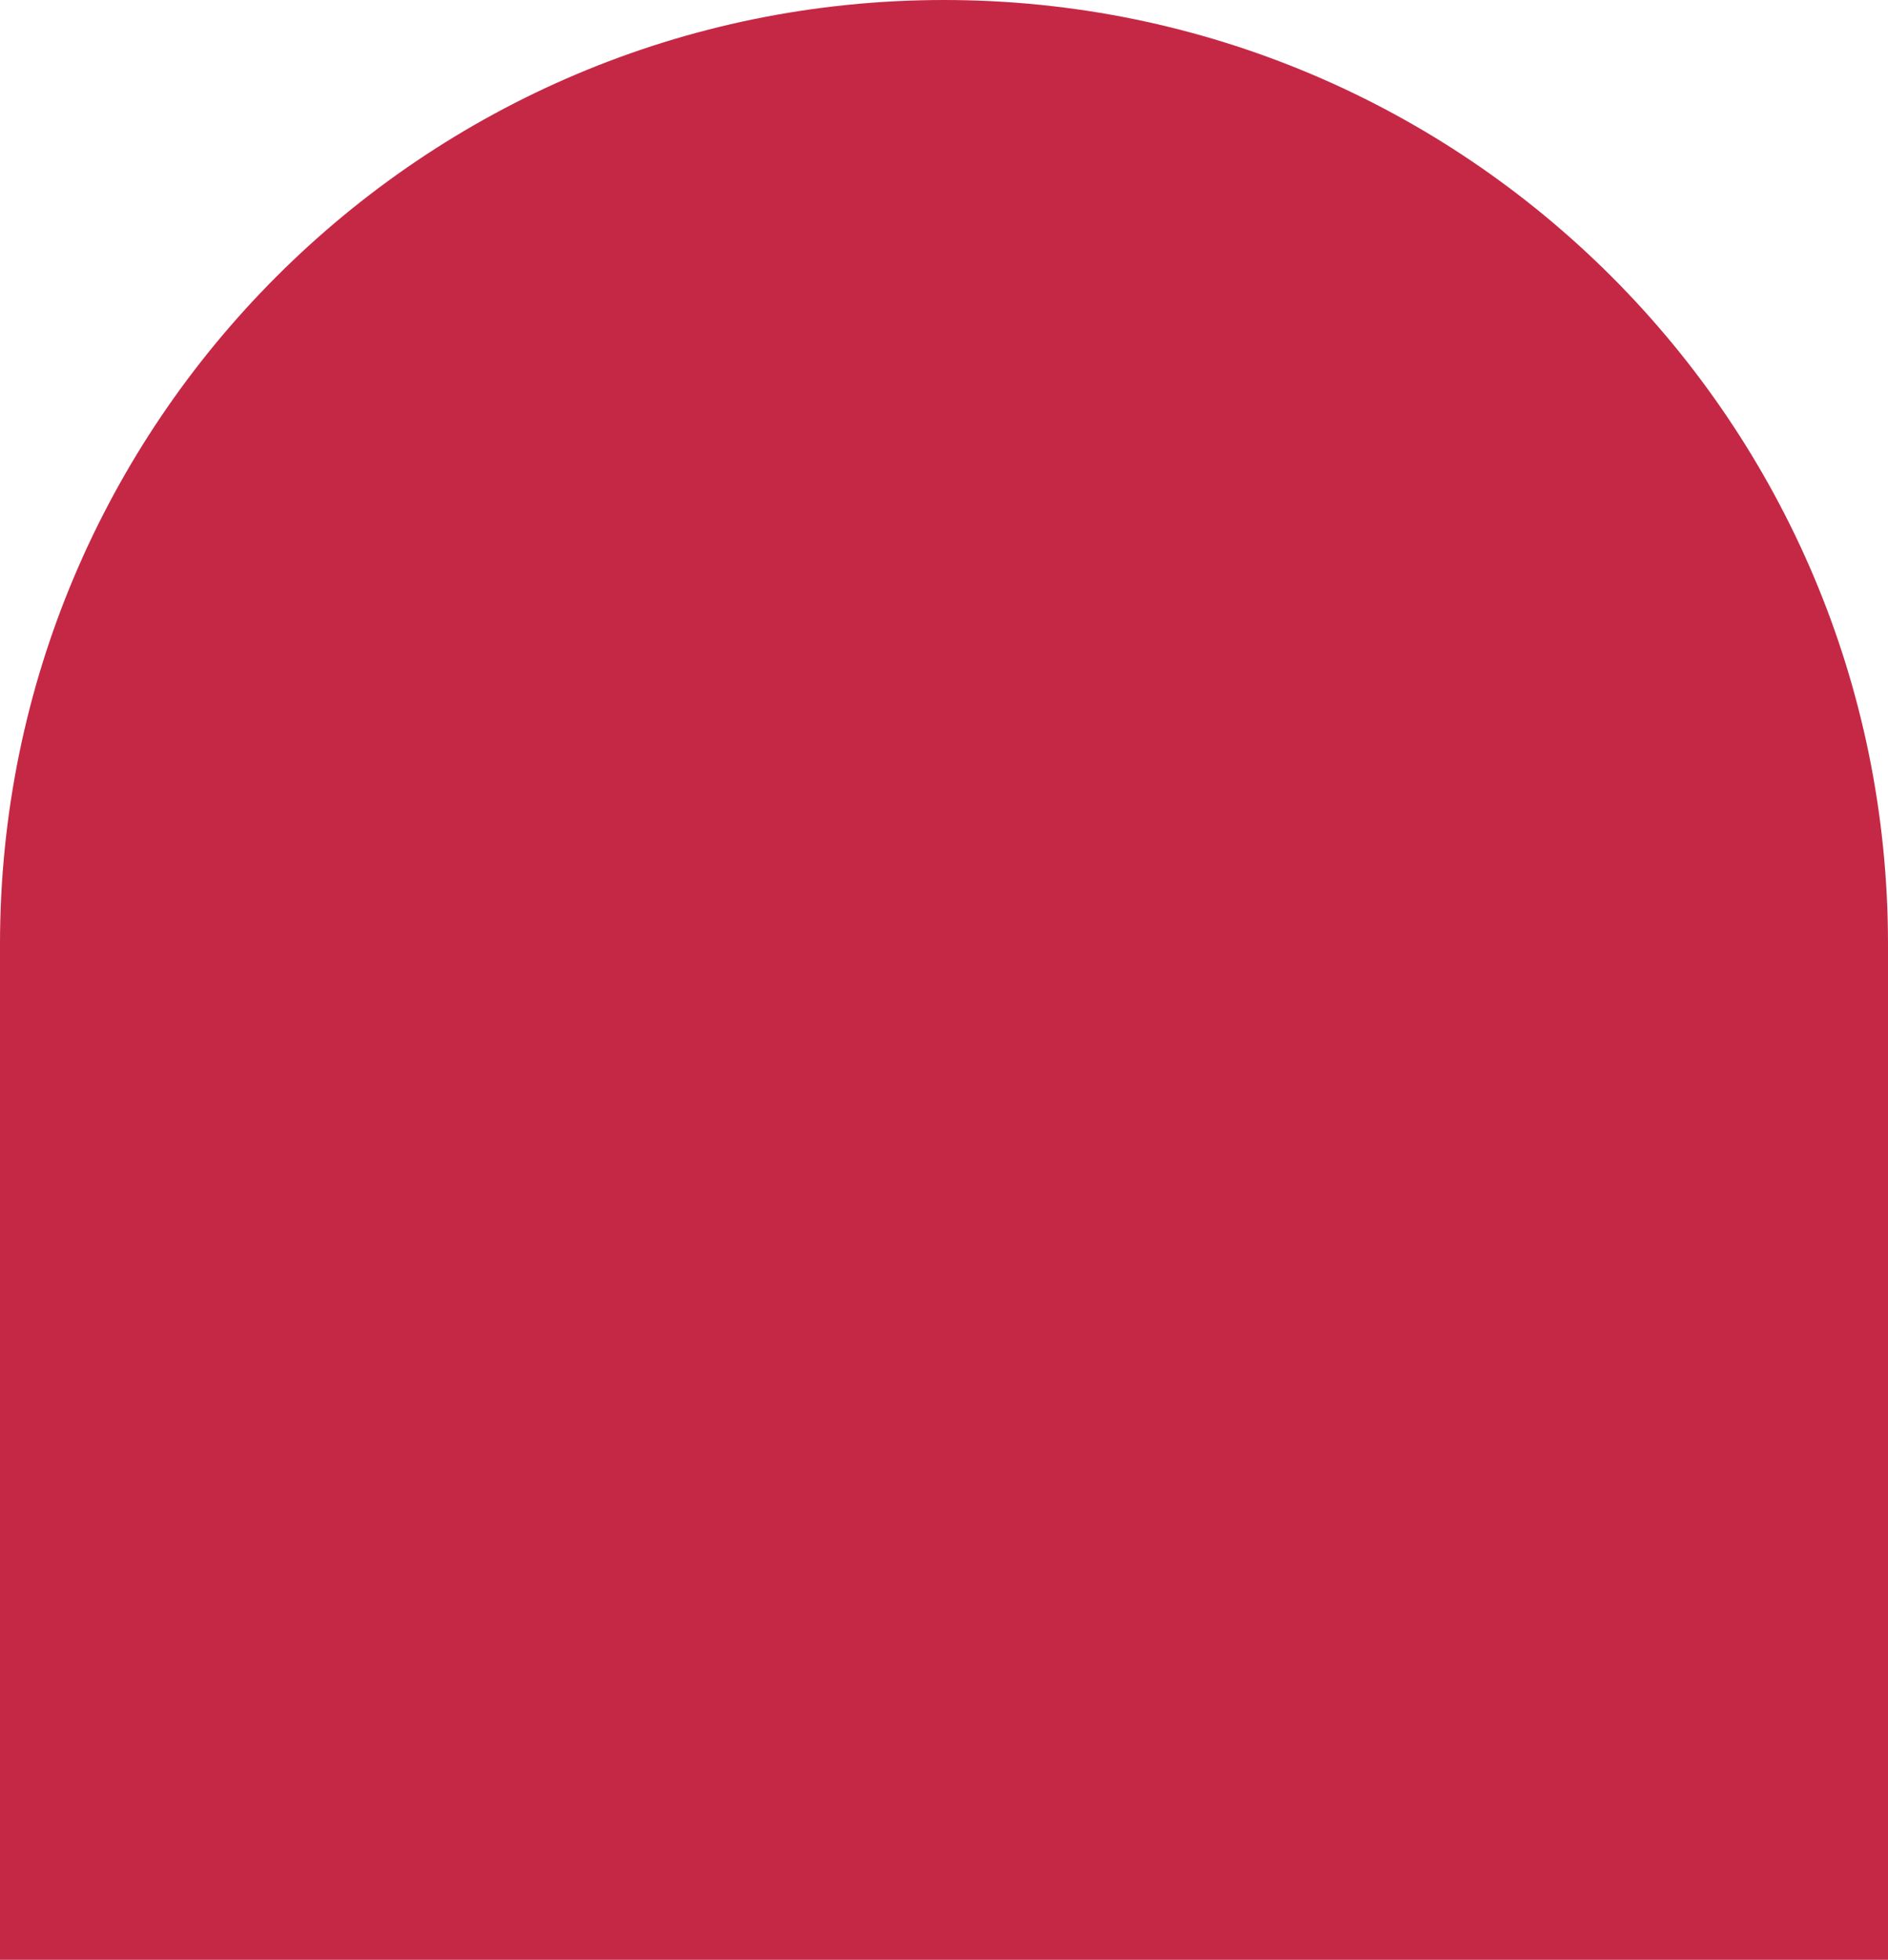
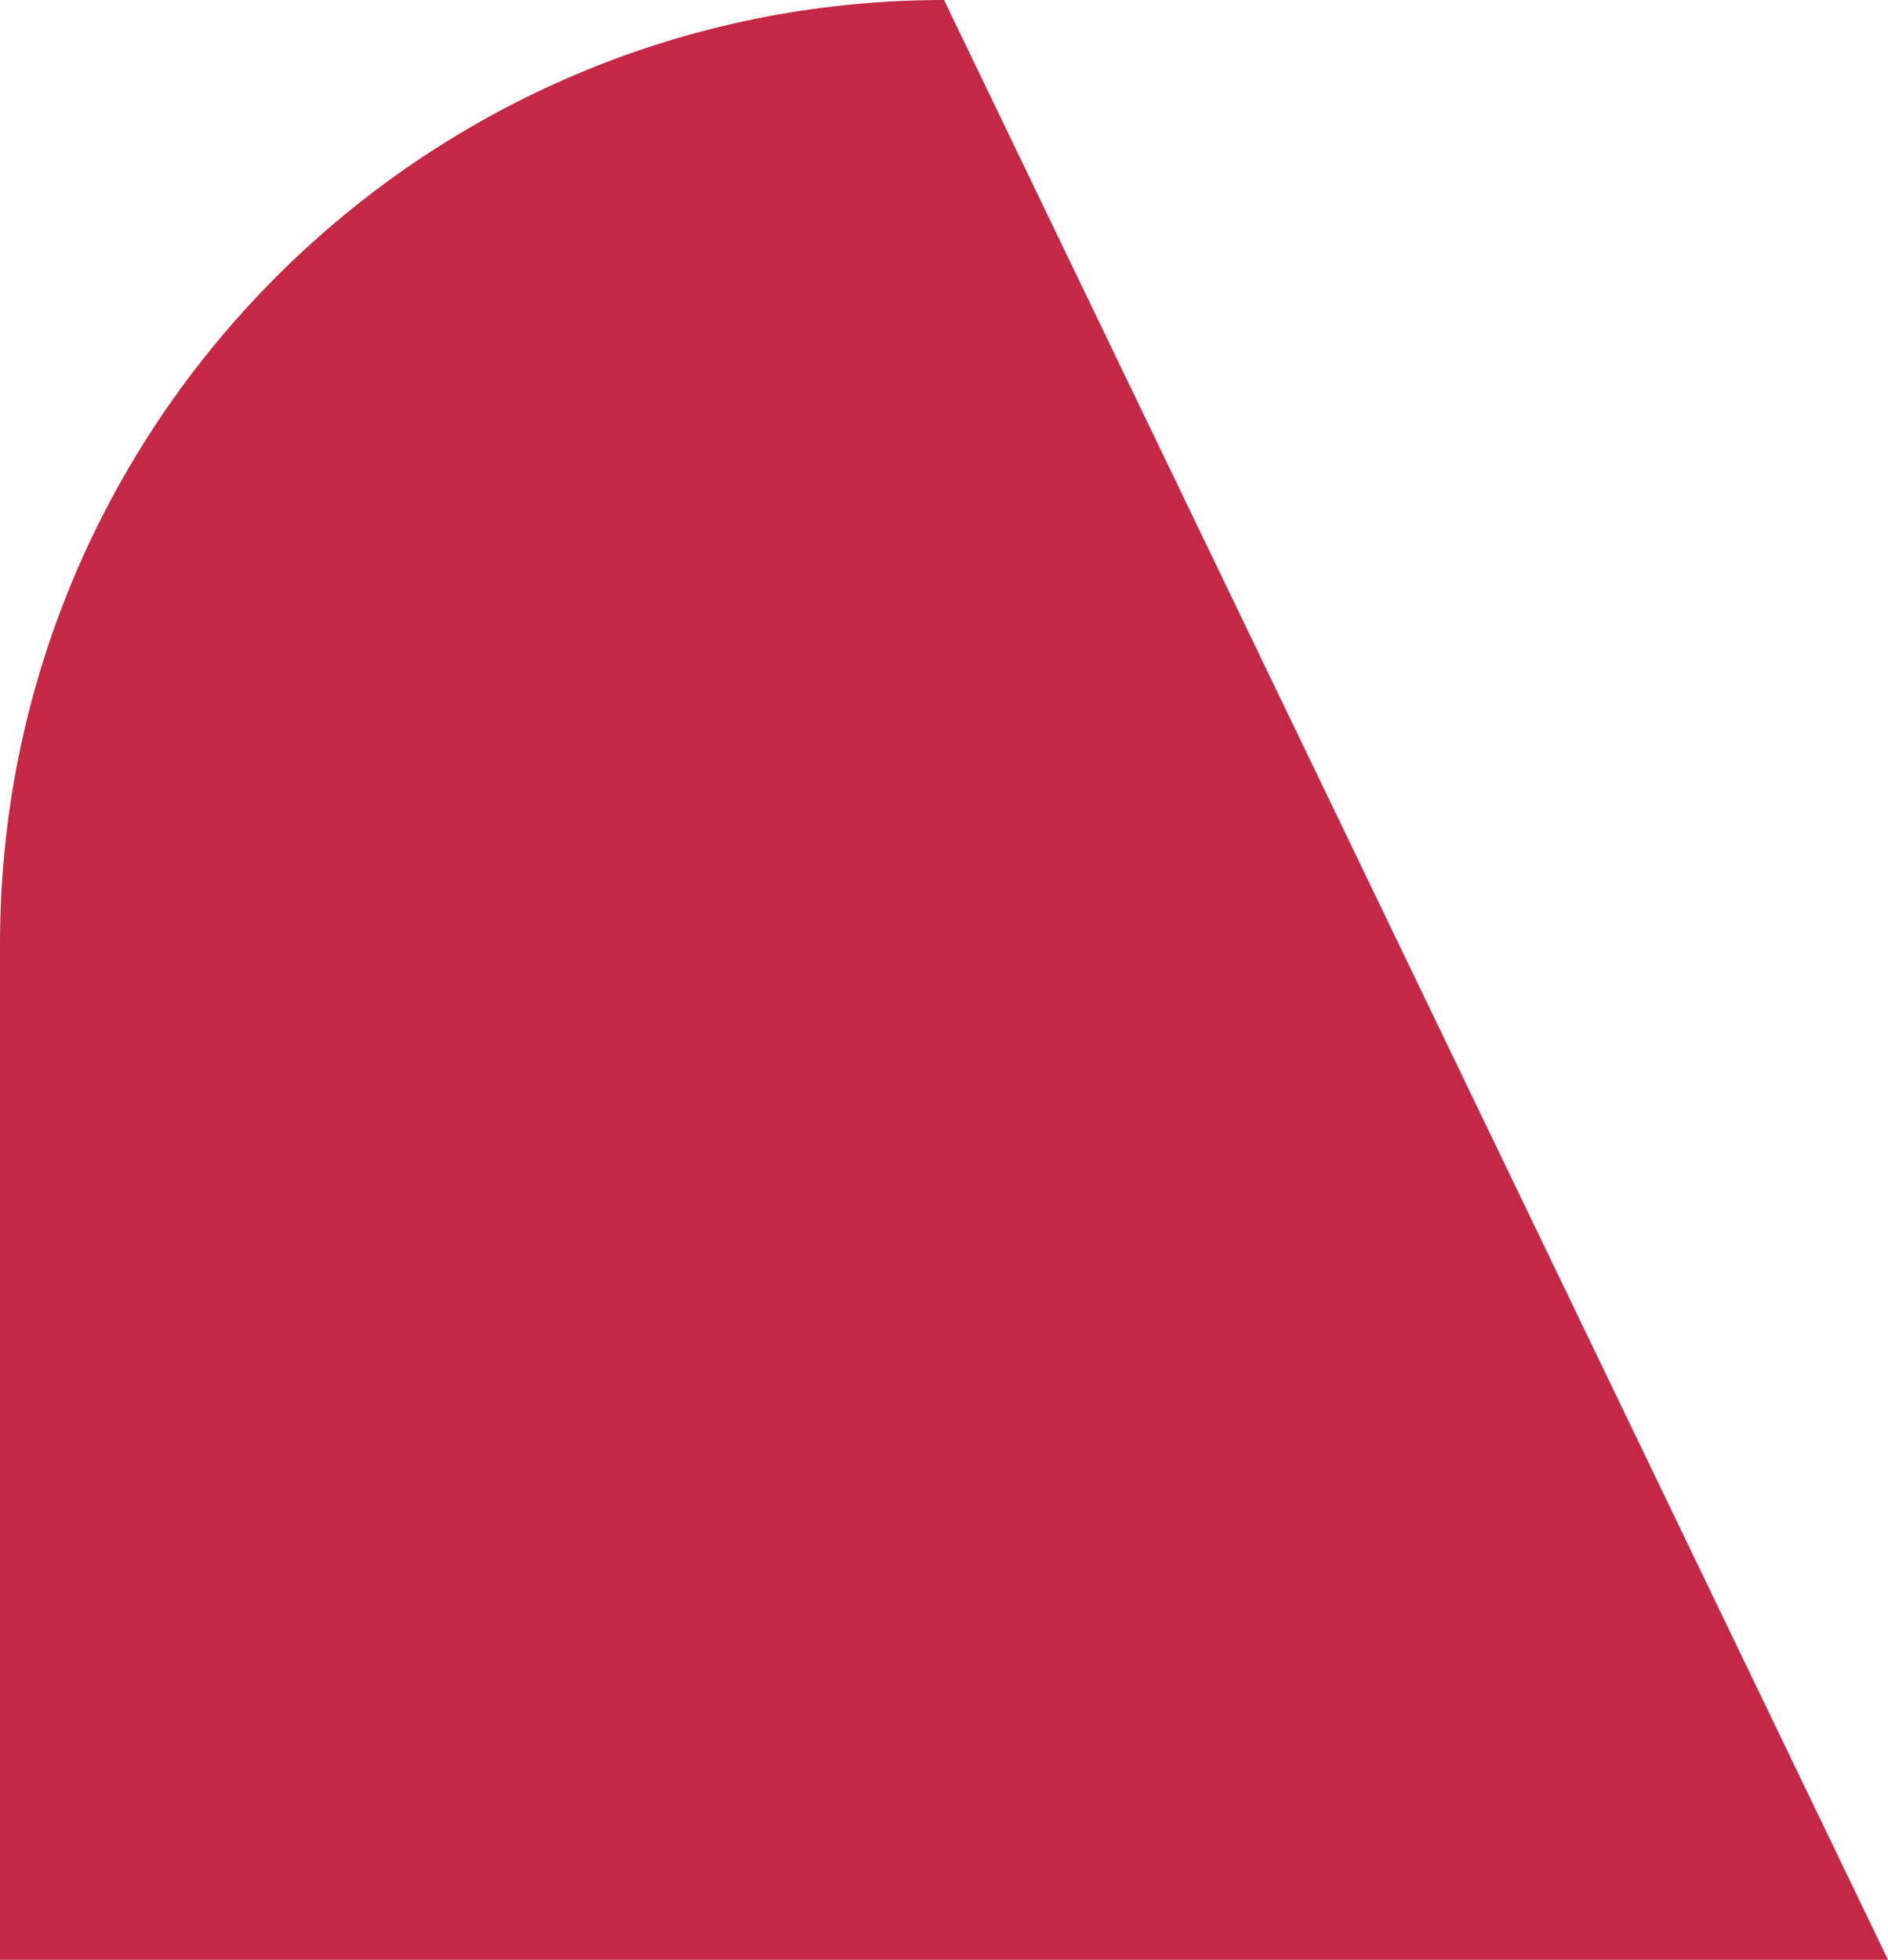
<svg xmlns="http://www.w3.org/2000/svg" width="92.147px" height="95.639px" viewBox="0 0 92.147 95.639" version="1.1">
  <title>shape-for-arrow-left</title>
  <g id="Page-1" stroke="none" stroke-width="1" fill="none" fill-rule="evenodd">
    <g id="Worcester-style-page" transform="translate(-1375, -8798)" fill="#C52845">
-       <path d="M1421.074,8798 C1446.519,8798 1467.147,8818.628 1467.147,8844.074 L1467.147,8893.639 L1467.147,8893.639 L1375,8893.639 L1375,8844.074 C1375,8818.628 1395.628,8798 1421.074,8798 Z" id="shape-for-arrow-left" />
+       <path d="M1421.074,8798 L1467.147,8893.639 L1467.147,8893.639 L1375,8893.639 L1375,8844.074 C1375,8818.628 1395.628,8798 1421.074,8798 Z" id="shape-for-arrow-left" />
    </g>
  </g>
</svg>